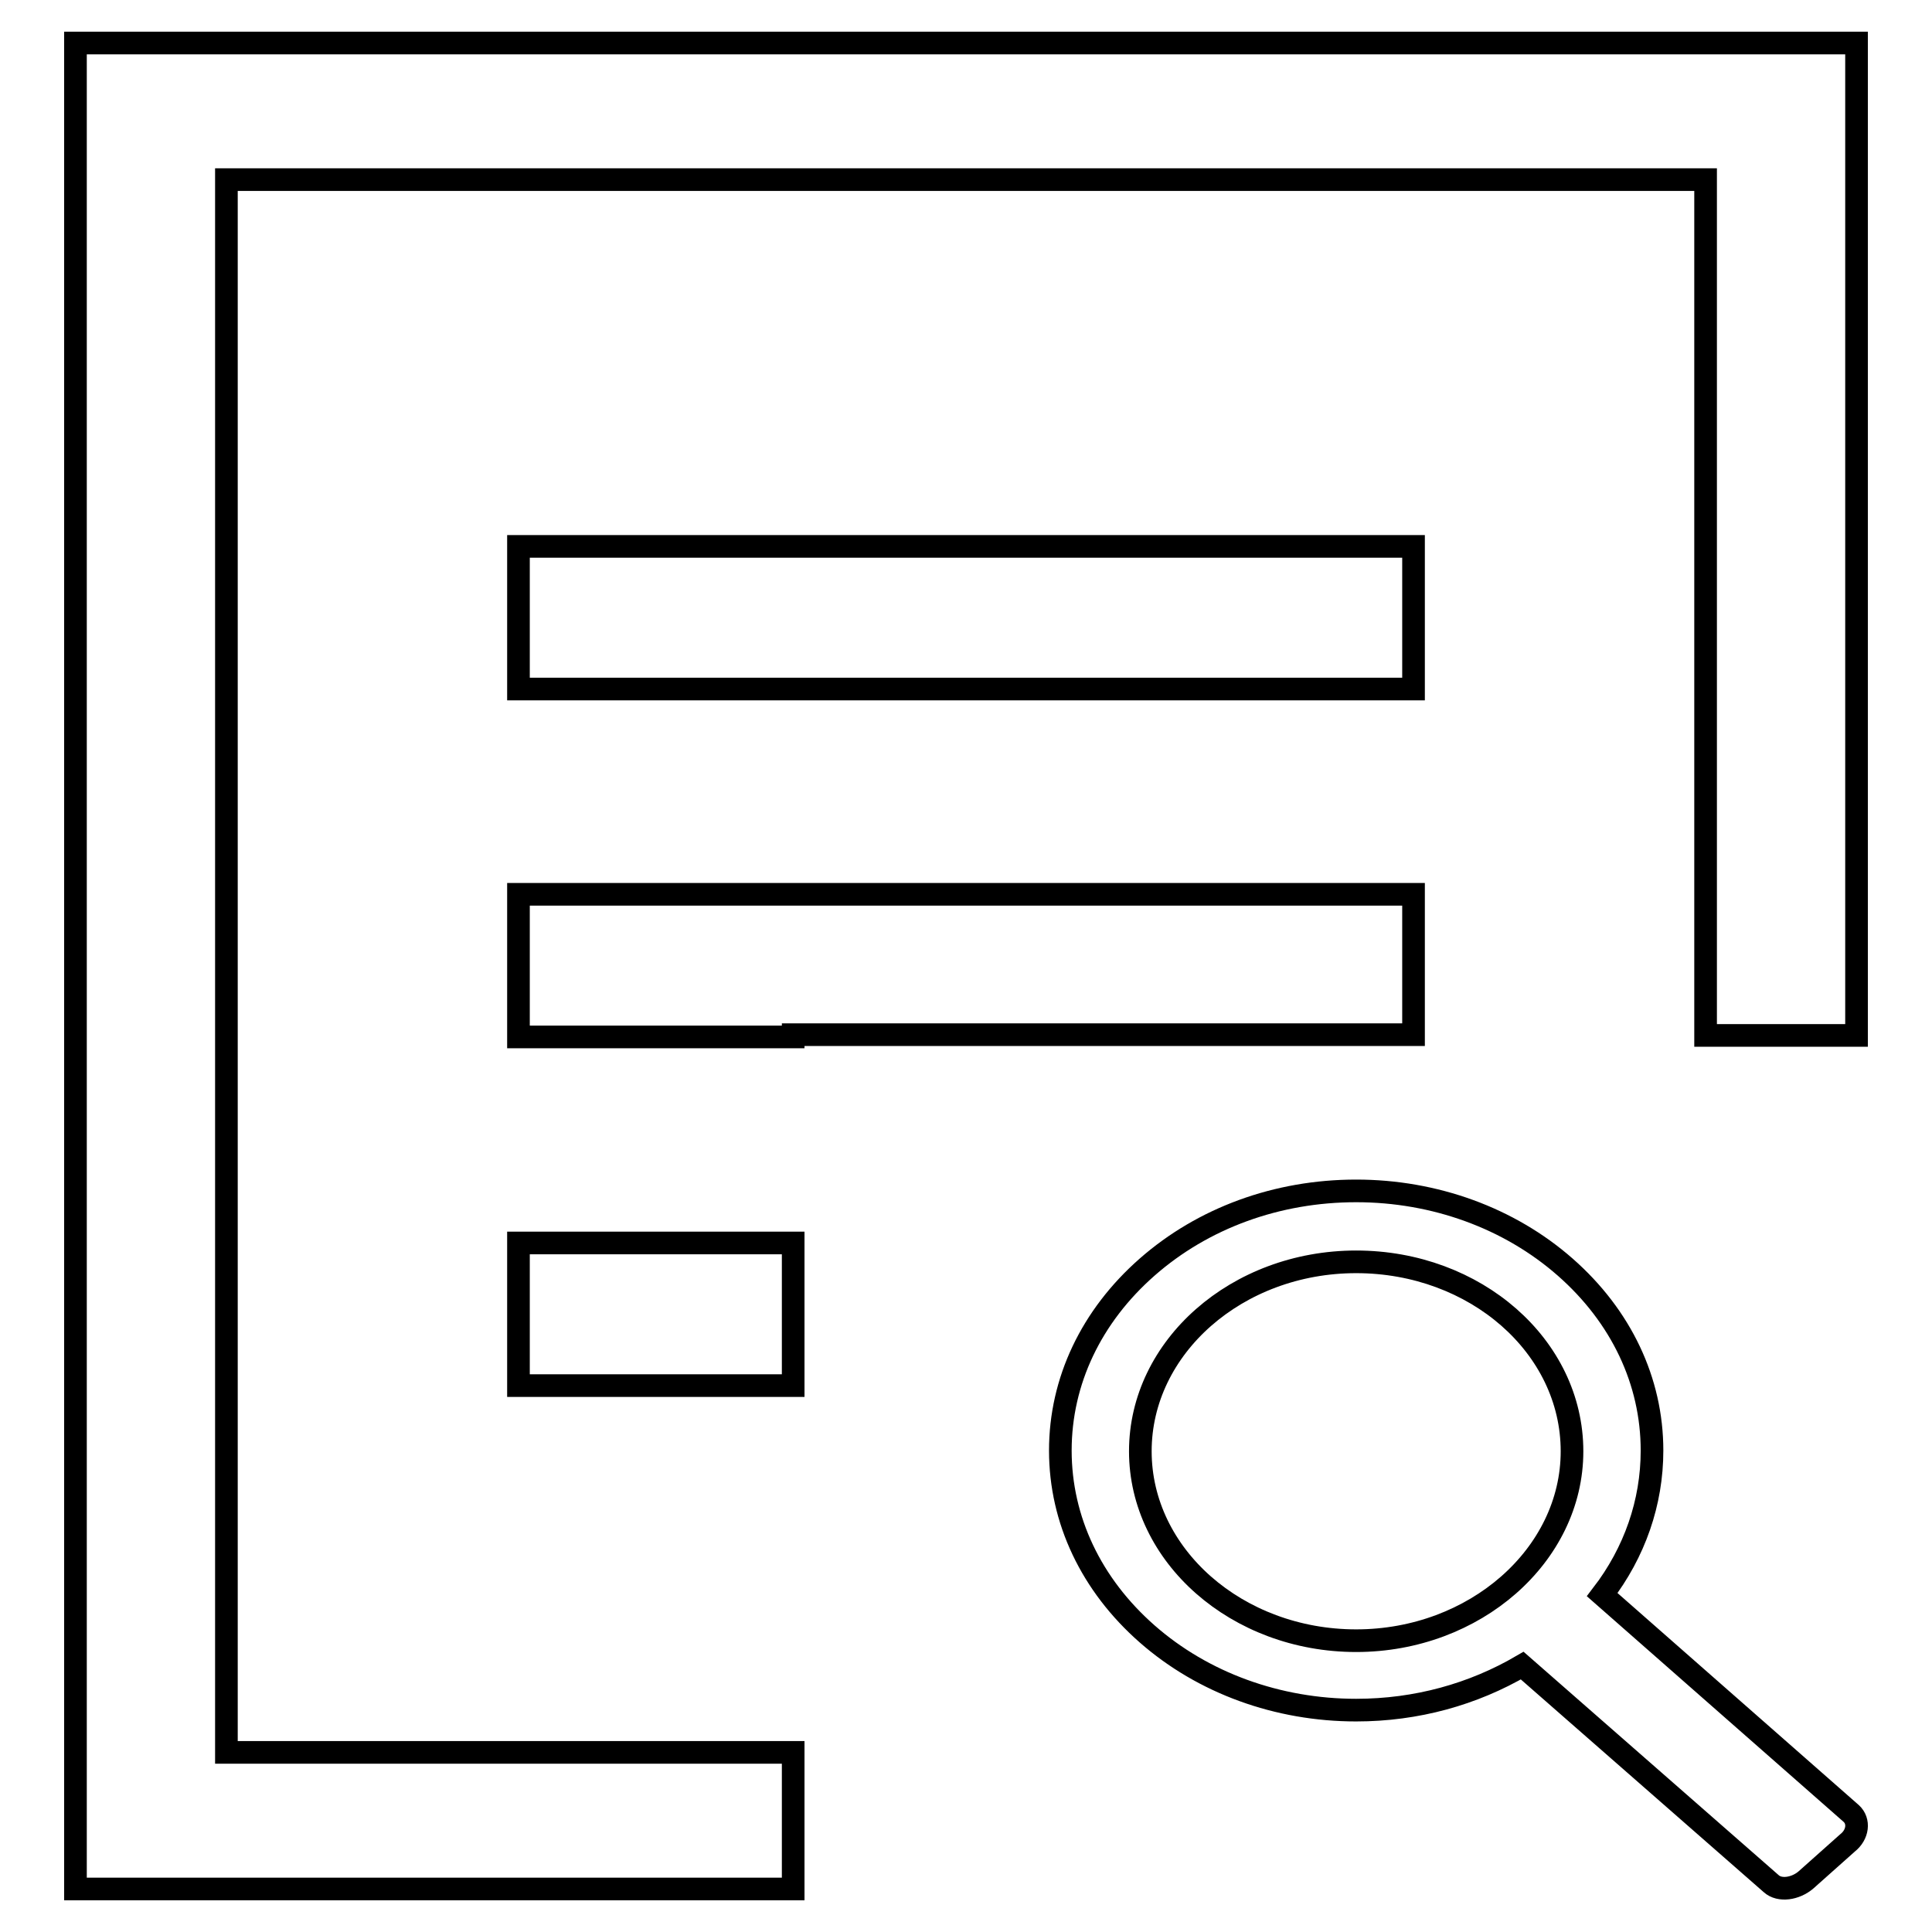
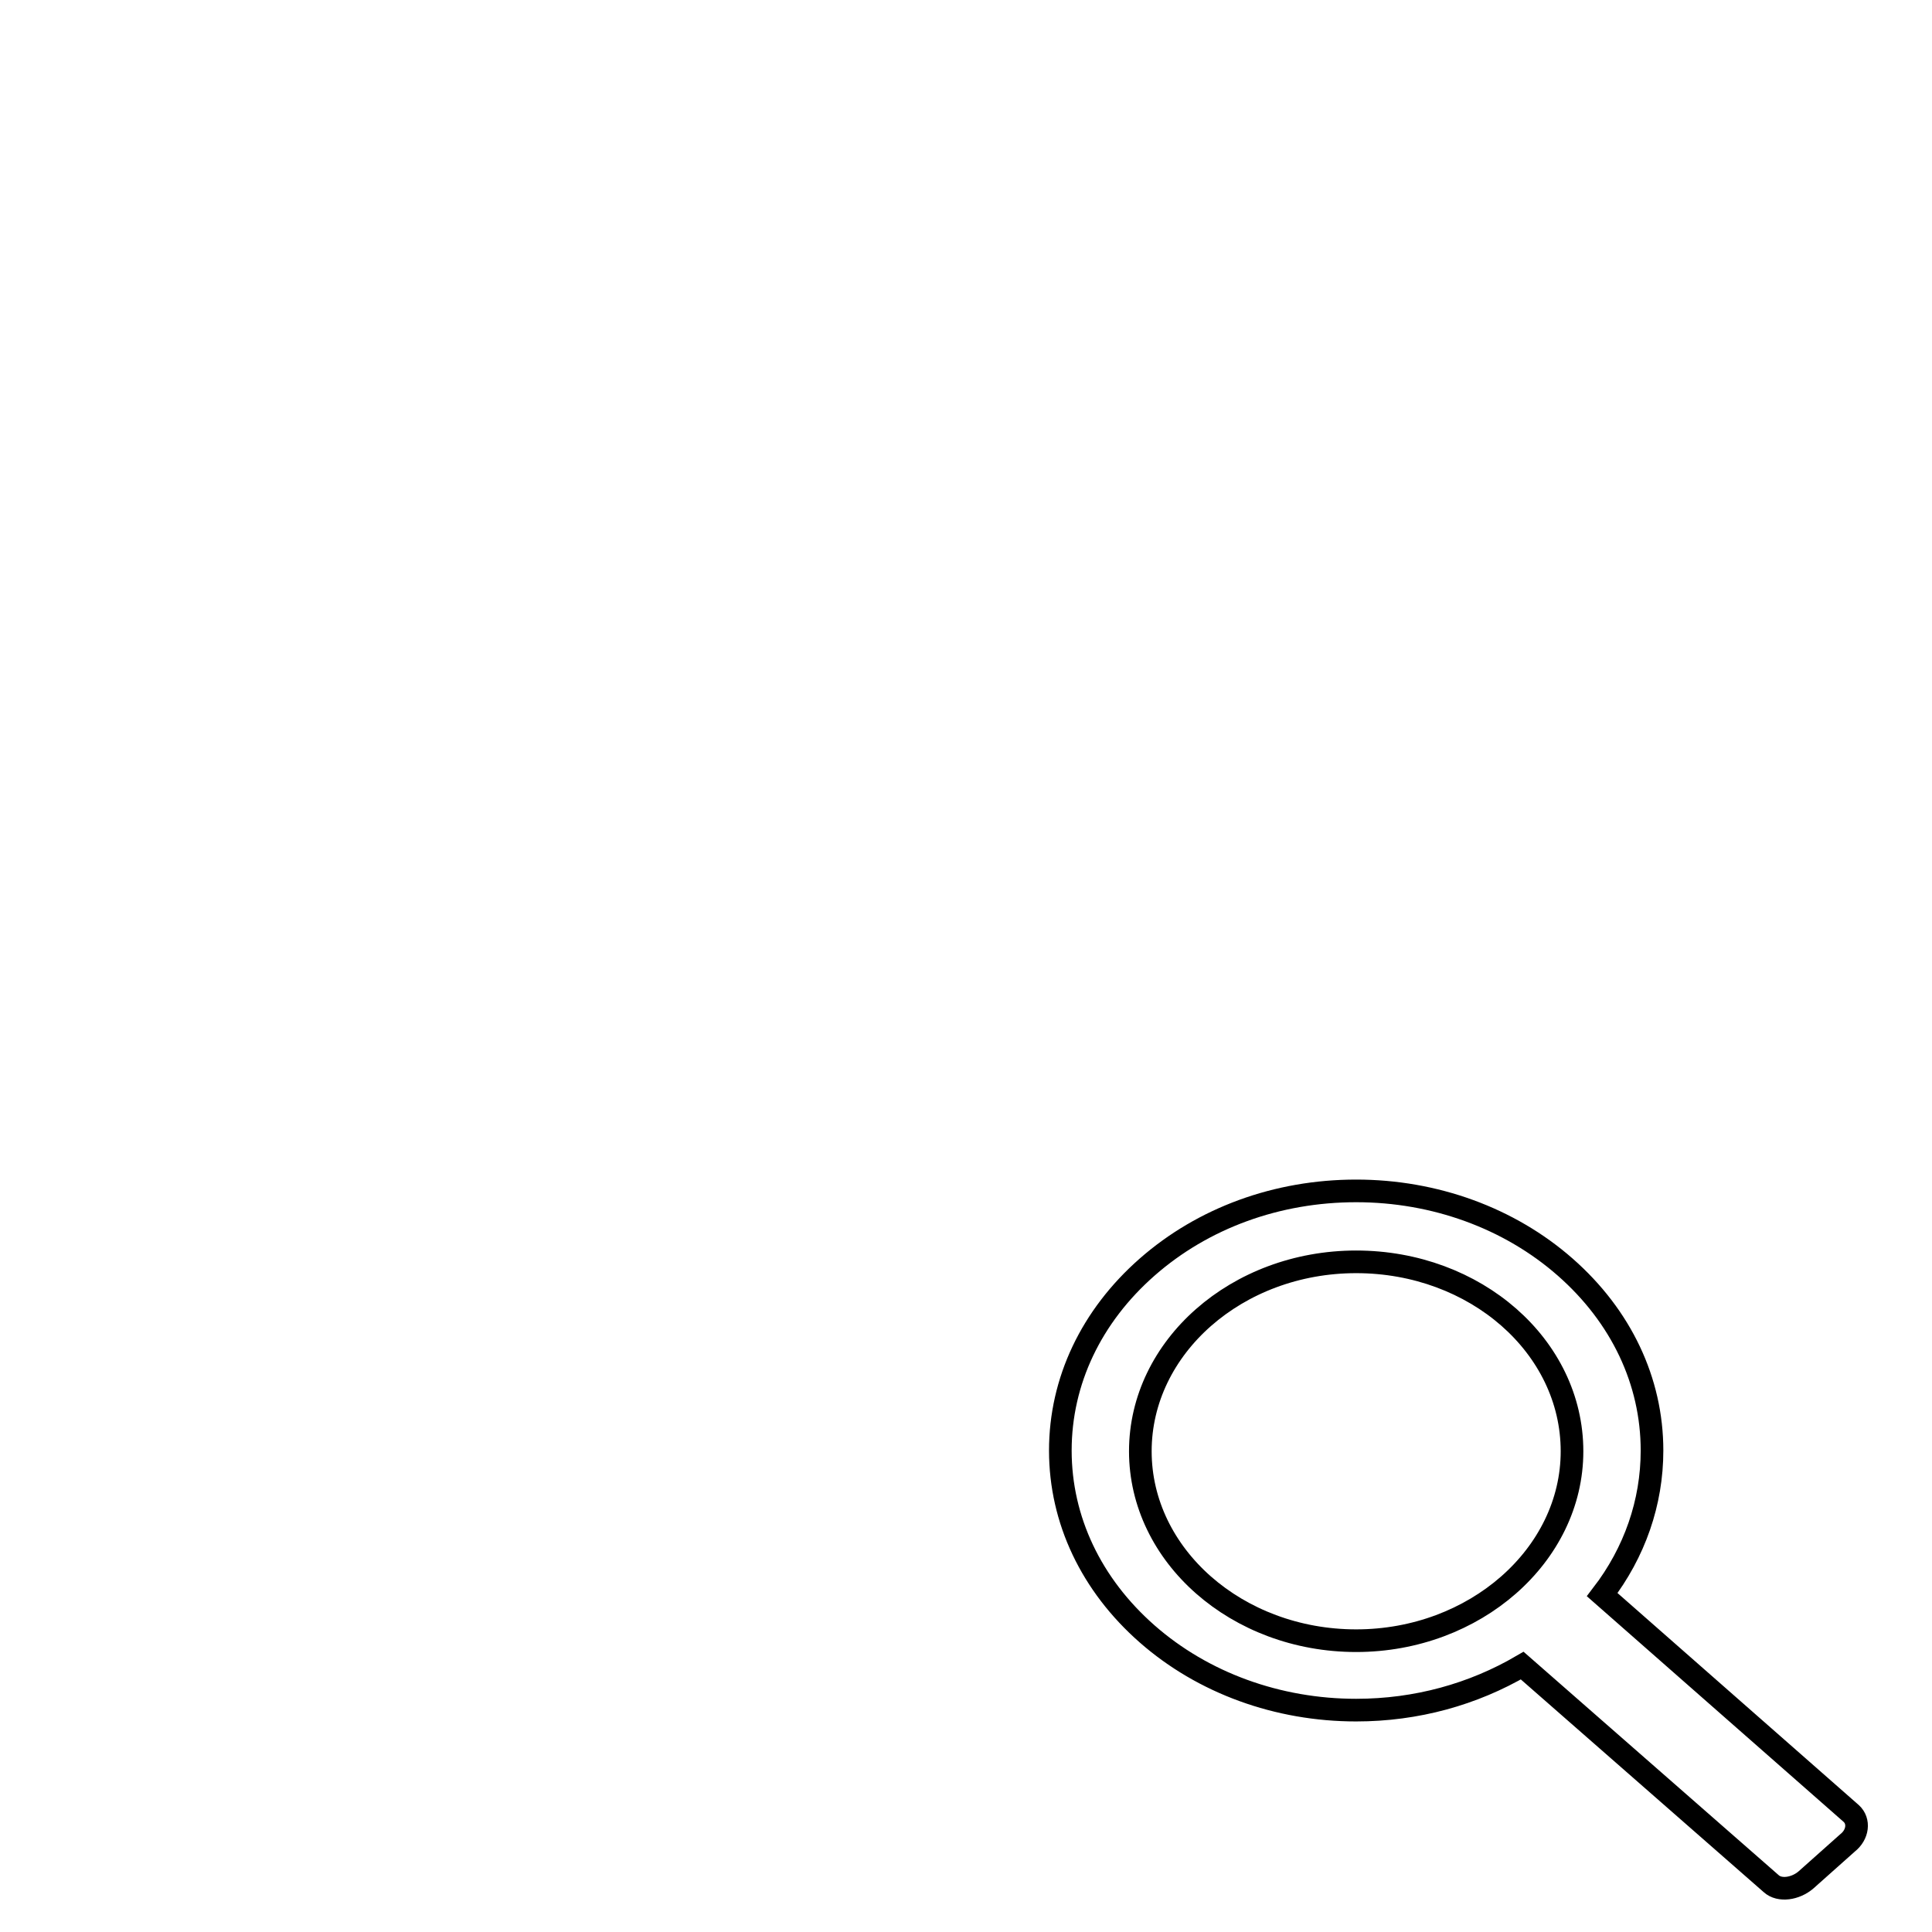
<svg xmlns="http://www.w3.org/2000/svg" version="1.1" x="0px" y="0px" viewBox="0 0 256 256" enable-background="new 0 0 256 256" xml:space="preserve">
  <g>
    <g>
-       <path stroke-width="3" fill-opacity="0" stroke="#000000" d="M68.7,91.3h118.6V72.4H68.7V91.3z M68.7,137.4h36.4v-0.3h82.2v-18.6H68.7V137.4z M68.7,183.6h36.4v-18.9H68.7V183.6z M10,5.7v244.6h95.1v-18.1H30V23.8H226v113.4h20V5.7H10z" />
-       <path stroke-width="3" fill-opacity="0" stroke="#000000" d="M245.3,240.3l-33-29c4.3-5.6,6.6-12.2,6.6-19.1c0-9.2-4.1-17.8-11.5-24.3c-7.4-6.5-17.3-10.1-27.7-10.1c-10.5,0-20.3,3.6-27.7,10.1c-7.4,6.5-11.5,15.1-11.5,24.3c0,9.2,4.1,17.8,11.5,24.3c7.4,6.5,17.3,10.1,27.7,10.1c8,0,15.5-2.1,22-5.9l33,28.9c1.1,1,3.2,0.7,4.6-0.5l5.5-4.9C246.2,243.1,246.4,241.3,245.3,240.3z M179.7,217.4c-15.8,0-28.6-11.3-28.6-25.1c0-13.8,12.8-25.1,28.6-25.1s28.6,11.2,28.6,25.1C208.3,206.1,195.4,217.4,179.7,217.4z" />
+       <path stroke-width="3" fill-opacity="0" stroke="#000000" d="M245.3,240.3l-33-29c4.3-5.6,6.6-12.2,6.6-19.1c0-9.2-4.1-17.8-11.5-24.3c-7.4-6.5-17.3-10.1-27.7-10.1c-10.5,0-20.3,3.6-27.7,10.1c-7.4,6.5-11.5,15.1-11.5,24.3c0,9.2,4.1,17.8,11.5,24.3c7.4,6.5,17.3,10.1,27.7,10.1c8,0,15.5-2.1,22-5.9l33,28.9c1.1,1,3.2,0.7,4.6-0.5l5.5-4.9C246.2,243.1,246.4,241.3,245.3,240.3z M179.7,217.4c-15.8,0-28.6-11.3-28.6-25.1c0-13.8,12.8-25.1,28.6-25.1s28.6,11.2,28.6,25.1C208.3,206.1,195.4,217.4,179.7,217.4" />
    </g>
  </g>
</svg>